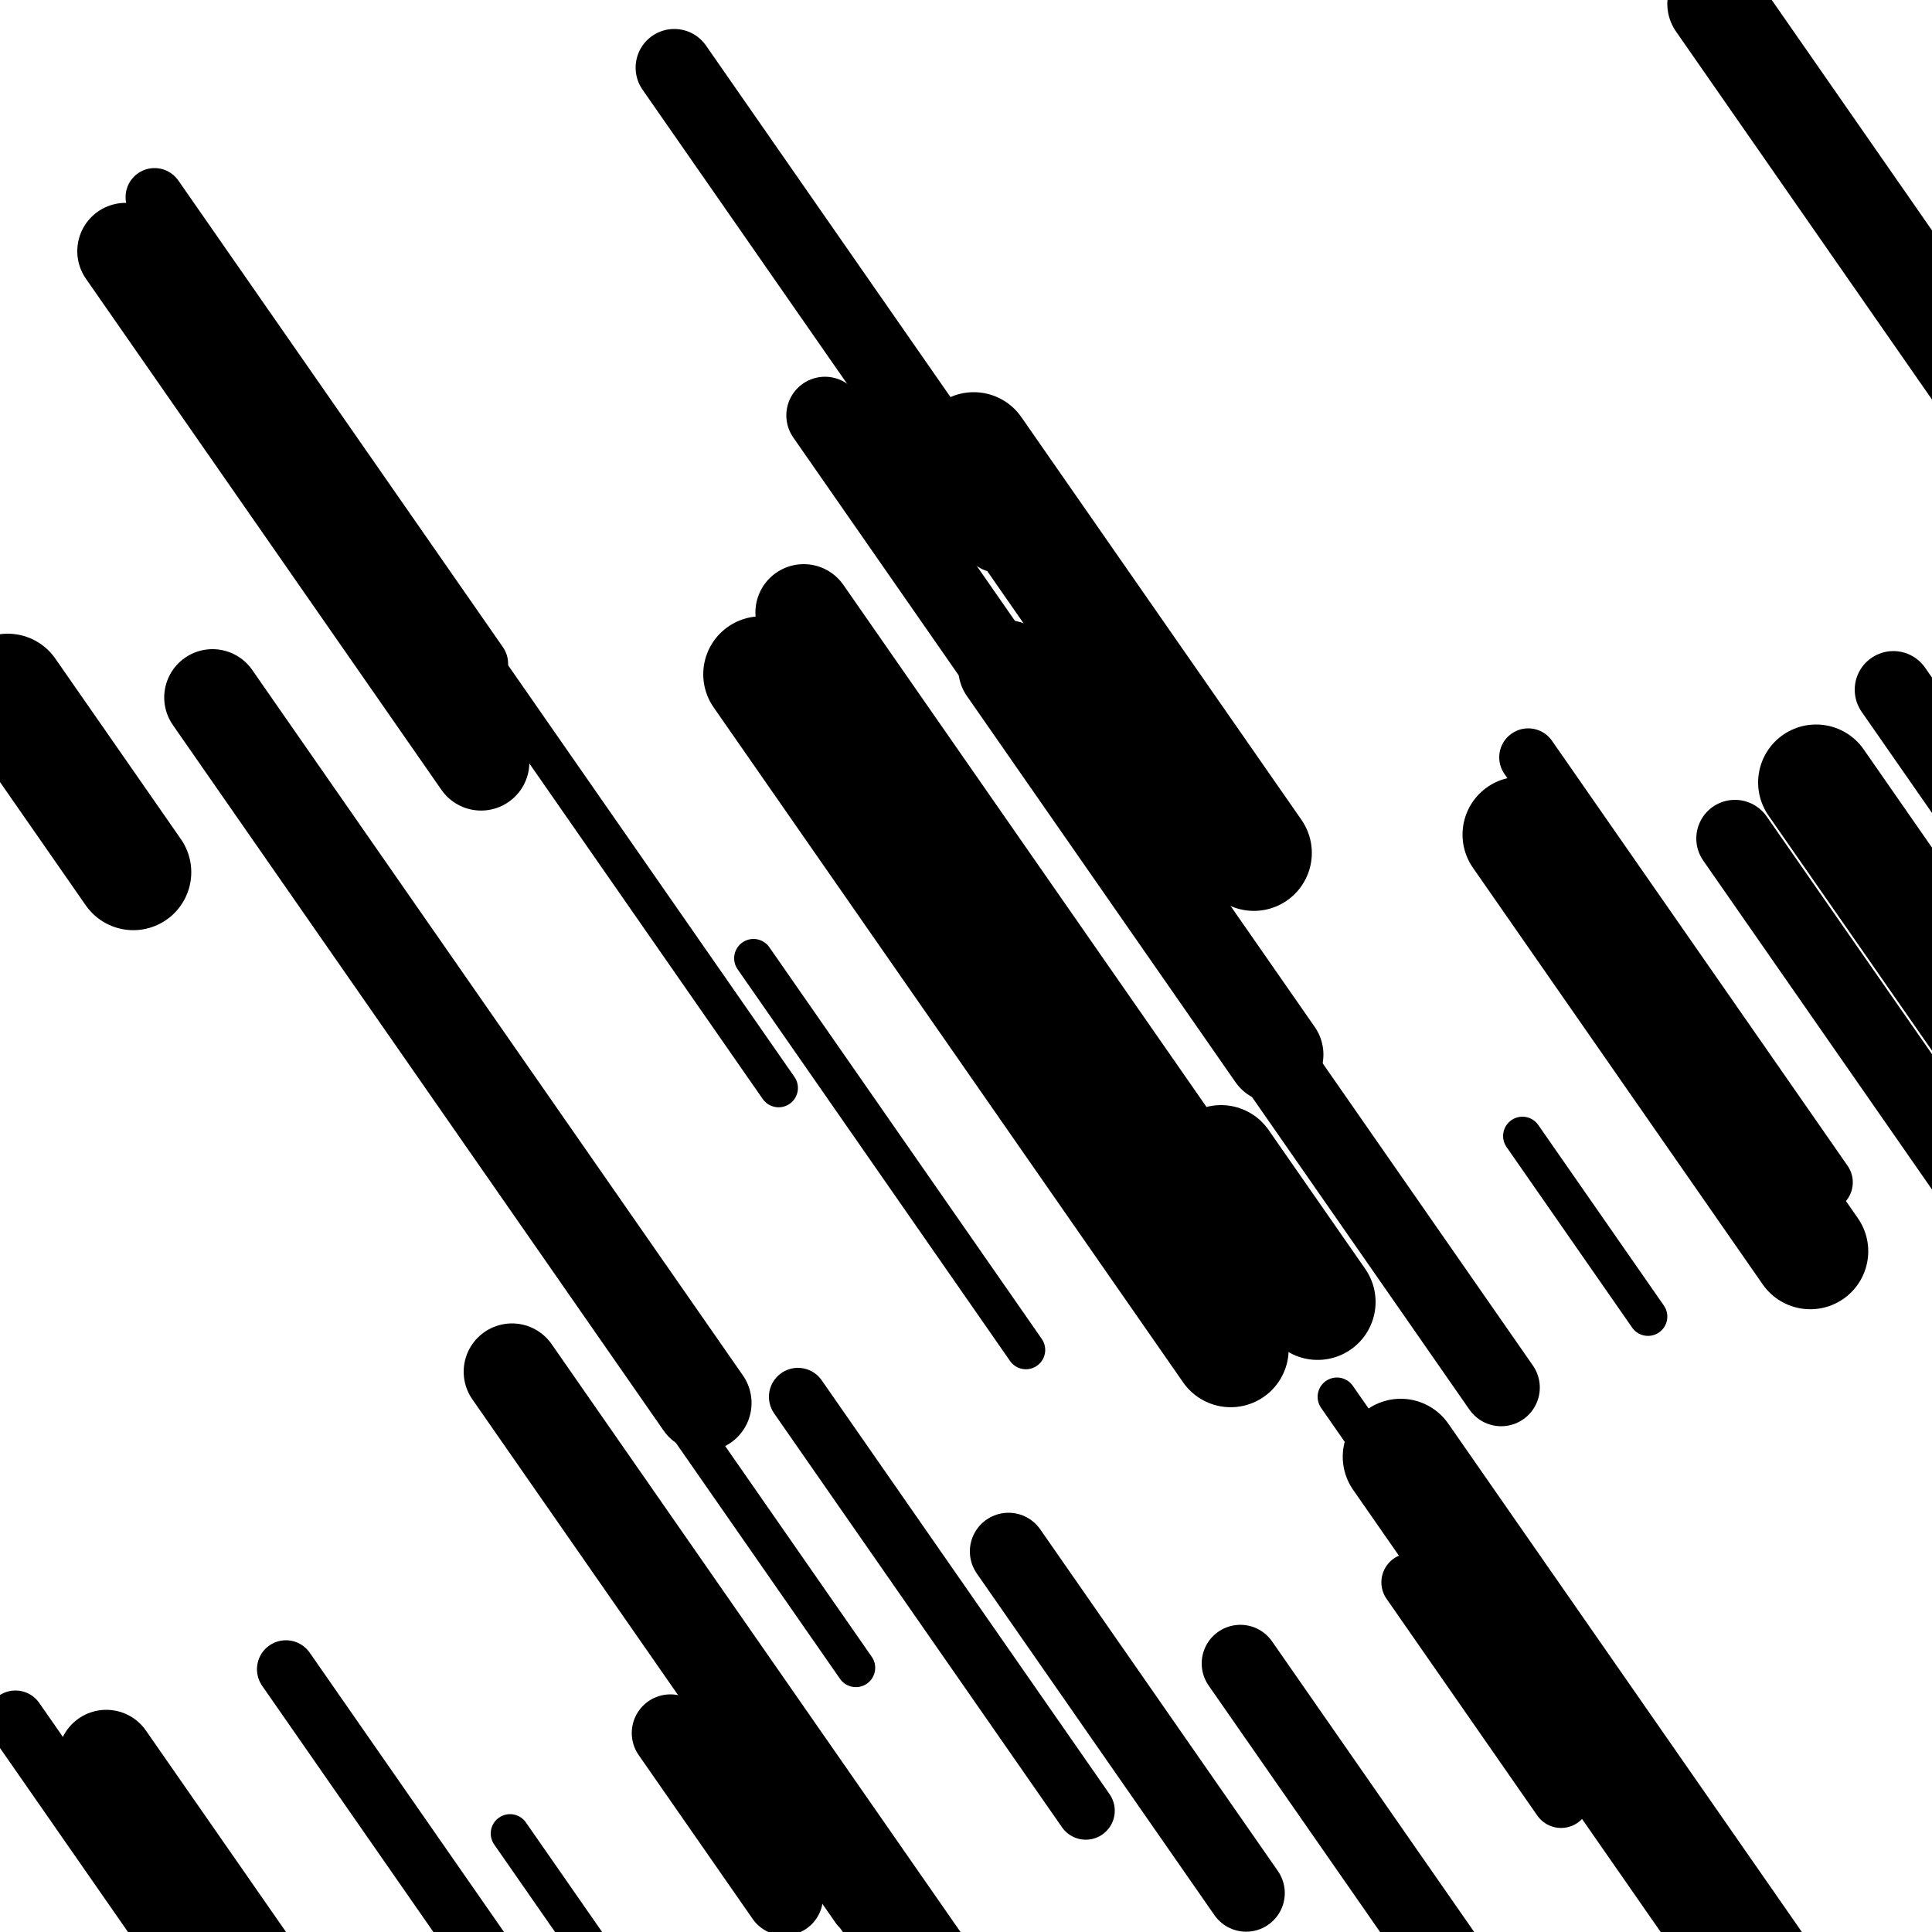
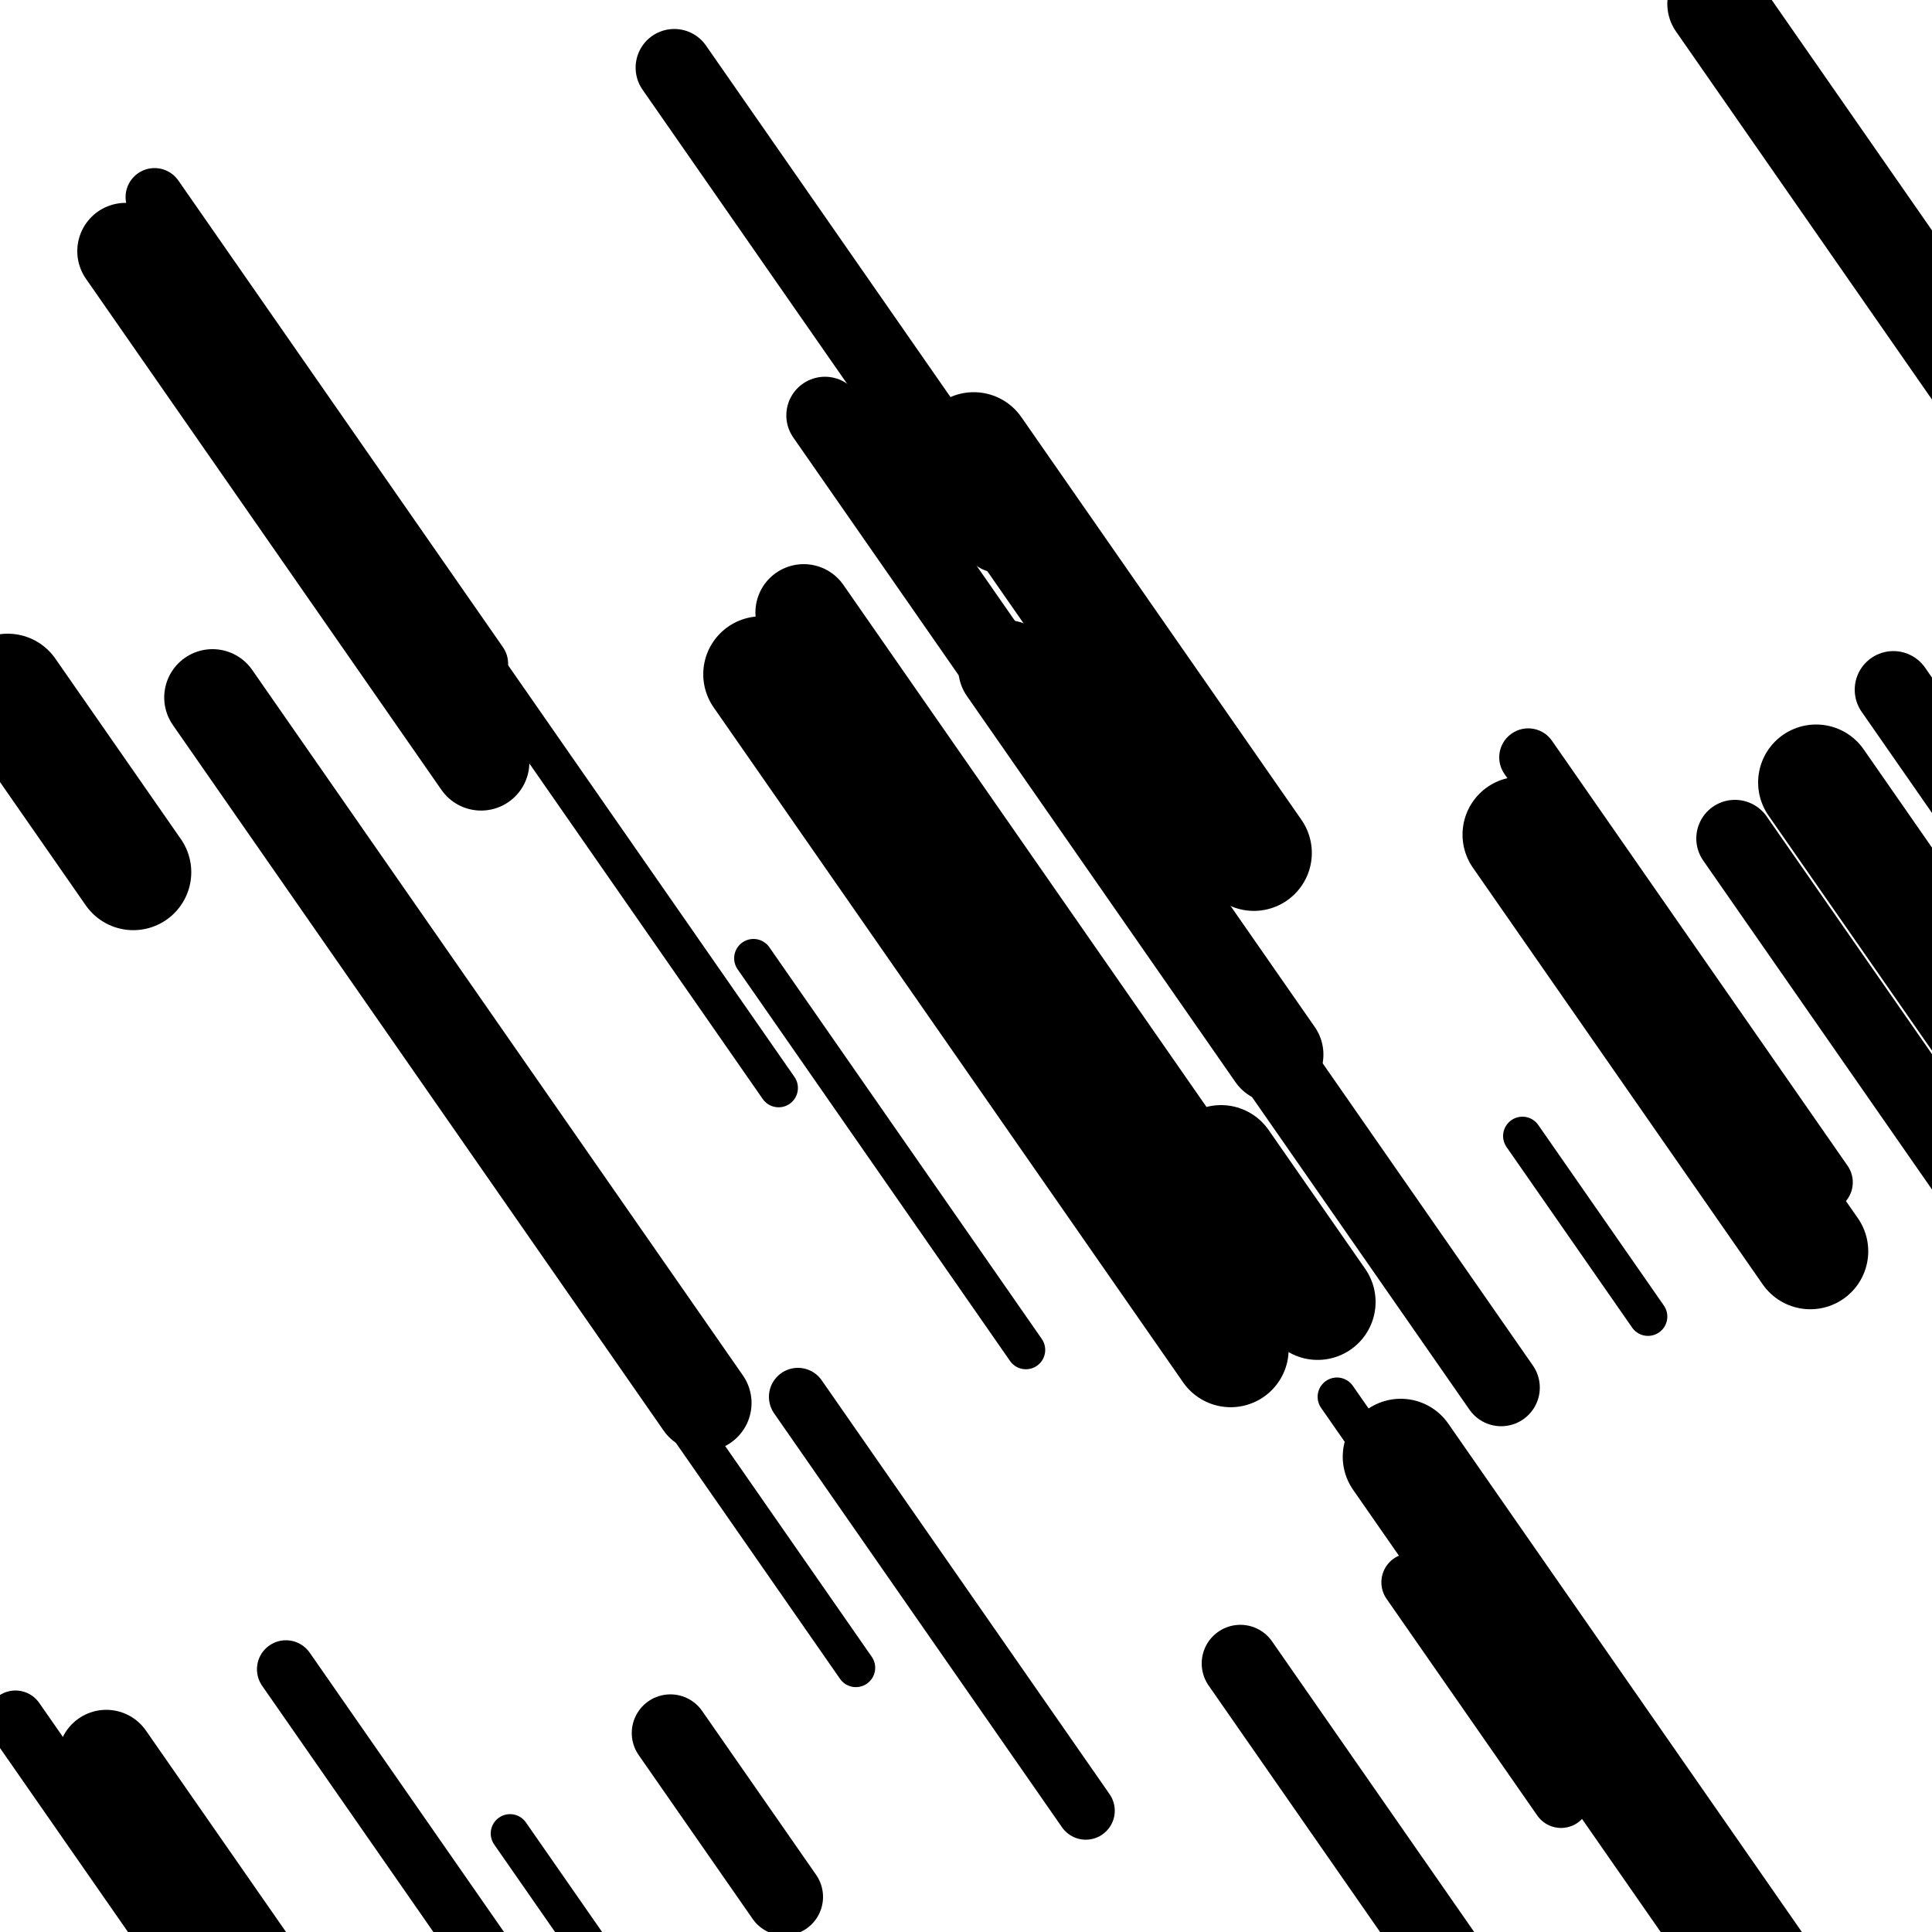
<svg xmlns="http://www.w3.org/2000/svg" viewBox="0 0 1000 1000" height="1000" width="1000">
  <rect x="0" y="0" width="1000" height="1000" fill="#ffffff" />
  <line opacity="0.8" x1="264" y1="949" x2="454" y2="1222.171" stroke="hsl(31, 20%, 70%)" stroke-width="20" stroke-linecap="round" />
  <line opacity="0.8" x1="182" y1="488" x2="443" y2="863.251" stroke="hsl(351, 20%, 50%)" stroke-width="20" stroke-linecap="round" />
  <line opacity="0.8" x1="124" y1="162" x2="403" y2="563.131" stroke="hsl(201, 20%, 30%)" stroke-width="20" stroke-linecap="round" />
-   <line opacity="0.8" x1="384" y1="908" x2="441" y2="989.951" stroke="hsl(351, 20%, 50%)" stroke-width="20" stroke-linecap="round" />
  <line opacity="0.8" x1="788" y1="588" x2="853" y2="681.453" stroke="hsl(11, 20%, 60%)" stroke-width="20" stroke-linecap="round" />
  <line opacity="0.8" x1="692" y1="723" x2="804" y2="884.027" stroke="hsl(201, 20%, 30%)" stroke-width="20" stroke-linecap="round" />
  <line opacity="0.8" x1="390" y1="496" x2="531" y2="698.722" stroke="hsl(201, 20%, 30%)" stroke-width="20" stroke-linecap="round" />
  <line opacity="0.8" x1="8" y1="890" x2="351" y2="1383.146" stroke="hsl(201, 20%, 30%)" stroke-width="30" stroke-linecap="round" />
  <line opacity="0.8" x1="148" y1="864" x2="435" y2="1276.633" stroke="hsl(201, 20%, 30%)" stroke-width="30" stroke-linecap="round" />
  <line opacity="0.8" x1="730" y1="819" x2="808" y2="931.144" stroke="hsl(351, 20%, 50%)" stroke-width="30" stroke-linecap="round" />
  <line opacity="0.8" x1="966" y1="424" x2="1293" y2="894.143" stroke="hsl(181, 20%, 20%)" stroke-width="30" stroke-linecap="round" />
  <line opacity="0.8" x1="791" y1="392" x2="944" y2="611.975" stroke="hsl(31, 20%, 70%)" stroke-width="30" stroke-linecap="round" />
  <line opacity="0.8" x1="413" y1="723" x2="562" y2="937.224" stroke="hsl(351, 20%, 50%)" stroke-width="30" stroke-linecap="round" />
  <line opacity="0.8" x1="80" y1="102" x2="248" y2="343.541" stroke="hsl(181, 20%, 20%)" stroke-width="30" stroke-linecap="round" />
  <line opacity="0.8" x1="427" y1="215" x2="777" y2="718.211" stroke="hsl(181, 20%, 20%)" stroke-width="40" stroke-linecap="round" />
-   <line opacity="0.8" x1="522" y1="803" x2="645" y2="979.843" stroke="hsl(11, 20%, 60%)" stroke-width="40" stroke-linecap="round" />
  <line opacity="0.8" x1="347" y1="897" x2="406" y2="981.827" stroke="hsl(181, 20%, 20%)" stroke-width="40" stroke-linecap="round" />
  <line opacity="0.8" x1="980" y1="357" x2="1178" y2="641.673" stroke="hsl(181, 20%, 20%)" stroke-width="40" stroke-linecap="round" />
  <line opacity="0.8" x1="349" y1="35" x2="517" y2="276.541" stroke="hsl(181, 20%, 20%)" stroke-width="40" stroke-linecap="round" />
  <line opacity="0.8" x1="642" y1="861" x2="814" y2="1108.292" stroke="hsl(201, 20%, 30%)" stroke-width="40" stroke-linecap="round" />
  <line opacity="0.8" x1="898" y1="434" x2="1183" y2="843.757" stroke="hsl(11, 20%, 60%)" stroke-width="40" stroke-linecap="round" />
  <line opacity="0.8" x1="416" y1="317" x2="609" y2="594.485" stroke="hsl(11, 20%, 60%)" stroke-width="50" stroke-linecap="round" />
-   <line opacity="0.8" x1="265" y1="710" x2="549" y2="1118.319" stroke="hsl(201, 20%, 30%)" stroke-width="50" stroke-linecap="round" />
  <line opacity="0.8" x1="521" y1="346" x2="660" y2="545.847" stroke="hsl(181, 20%, 20%)" stroke-width="50" stroke-linecap="round" />
  <line opacity="0.8" x1="110" y1="361" x2="364" y2="726.187" stroke="hsl(11, 20%, 60%)" stroke-width="50" stroke-linecap="round" />
  <line opacity="0.8" x1="55" y1="910" x2="271" y2="1220.553" stroke="hsl(201, 20%, 30%)" stroke-width="50" stroke-linecap="round" />
  <line opacity="0.8" x1="65" y1="130" x2="249" y2="394.545" stroke="hsl(181, 20%, 20%)" stroke-width="50" stroke-linecap="round" />
  <line opacity="0.8" x1="888" y1="2" x2="1034" y2="211.911" stroke="hsl(351, 20%, 50%)" stroke-width="50" stroke-linecap="round" />
  <line opacity="0.8" x1="4" y1="358" x2="69" y2="451.453" stroke="hsl(351, 20%, 50%)" stroke-width="60" stroke-linecap="round" />
  <line opacity="0.8" x1="787" y1="432" x2="937" y2="647.662" stroke="hsl(181, 20%, 20%)" stroke-width="60" stroke-linecap="round" />
  <line opacity="0.8" x1="725" y1="754" x2="1023" y2="1182.448" stroke="hsl(201, 20%, 30%)" stroke-width="60" stroke-linecap="round" />
  <line opacity="0.8" x1="394" y1="349" x2="637" y2="698.372" stroke="hsl(351, 20%, 50%)" stroke-width="60" stroke-linecap="round" />
  <line opacity="0.8" x1="632" y1="602" x2="682" y2="673.887" stroke="hsl(351, 20%, 50%)" stroke-width="60" stroke-linecap="round" />
  <line opacity="0.8" x1="504" y1="233" x2="649" y2="441.473" stroke="hsl(31, 20%, 70%)" stroke-width="60" stroke-linecap="round" />
  <line opacity="0.8" x1="940" y1="405" x2="1044" y2="554.525" stroke="hsl(11, 20%, 60%)" stroke-width="60" stroke-linecap="round" />
</svg>